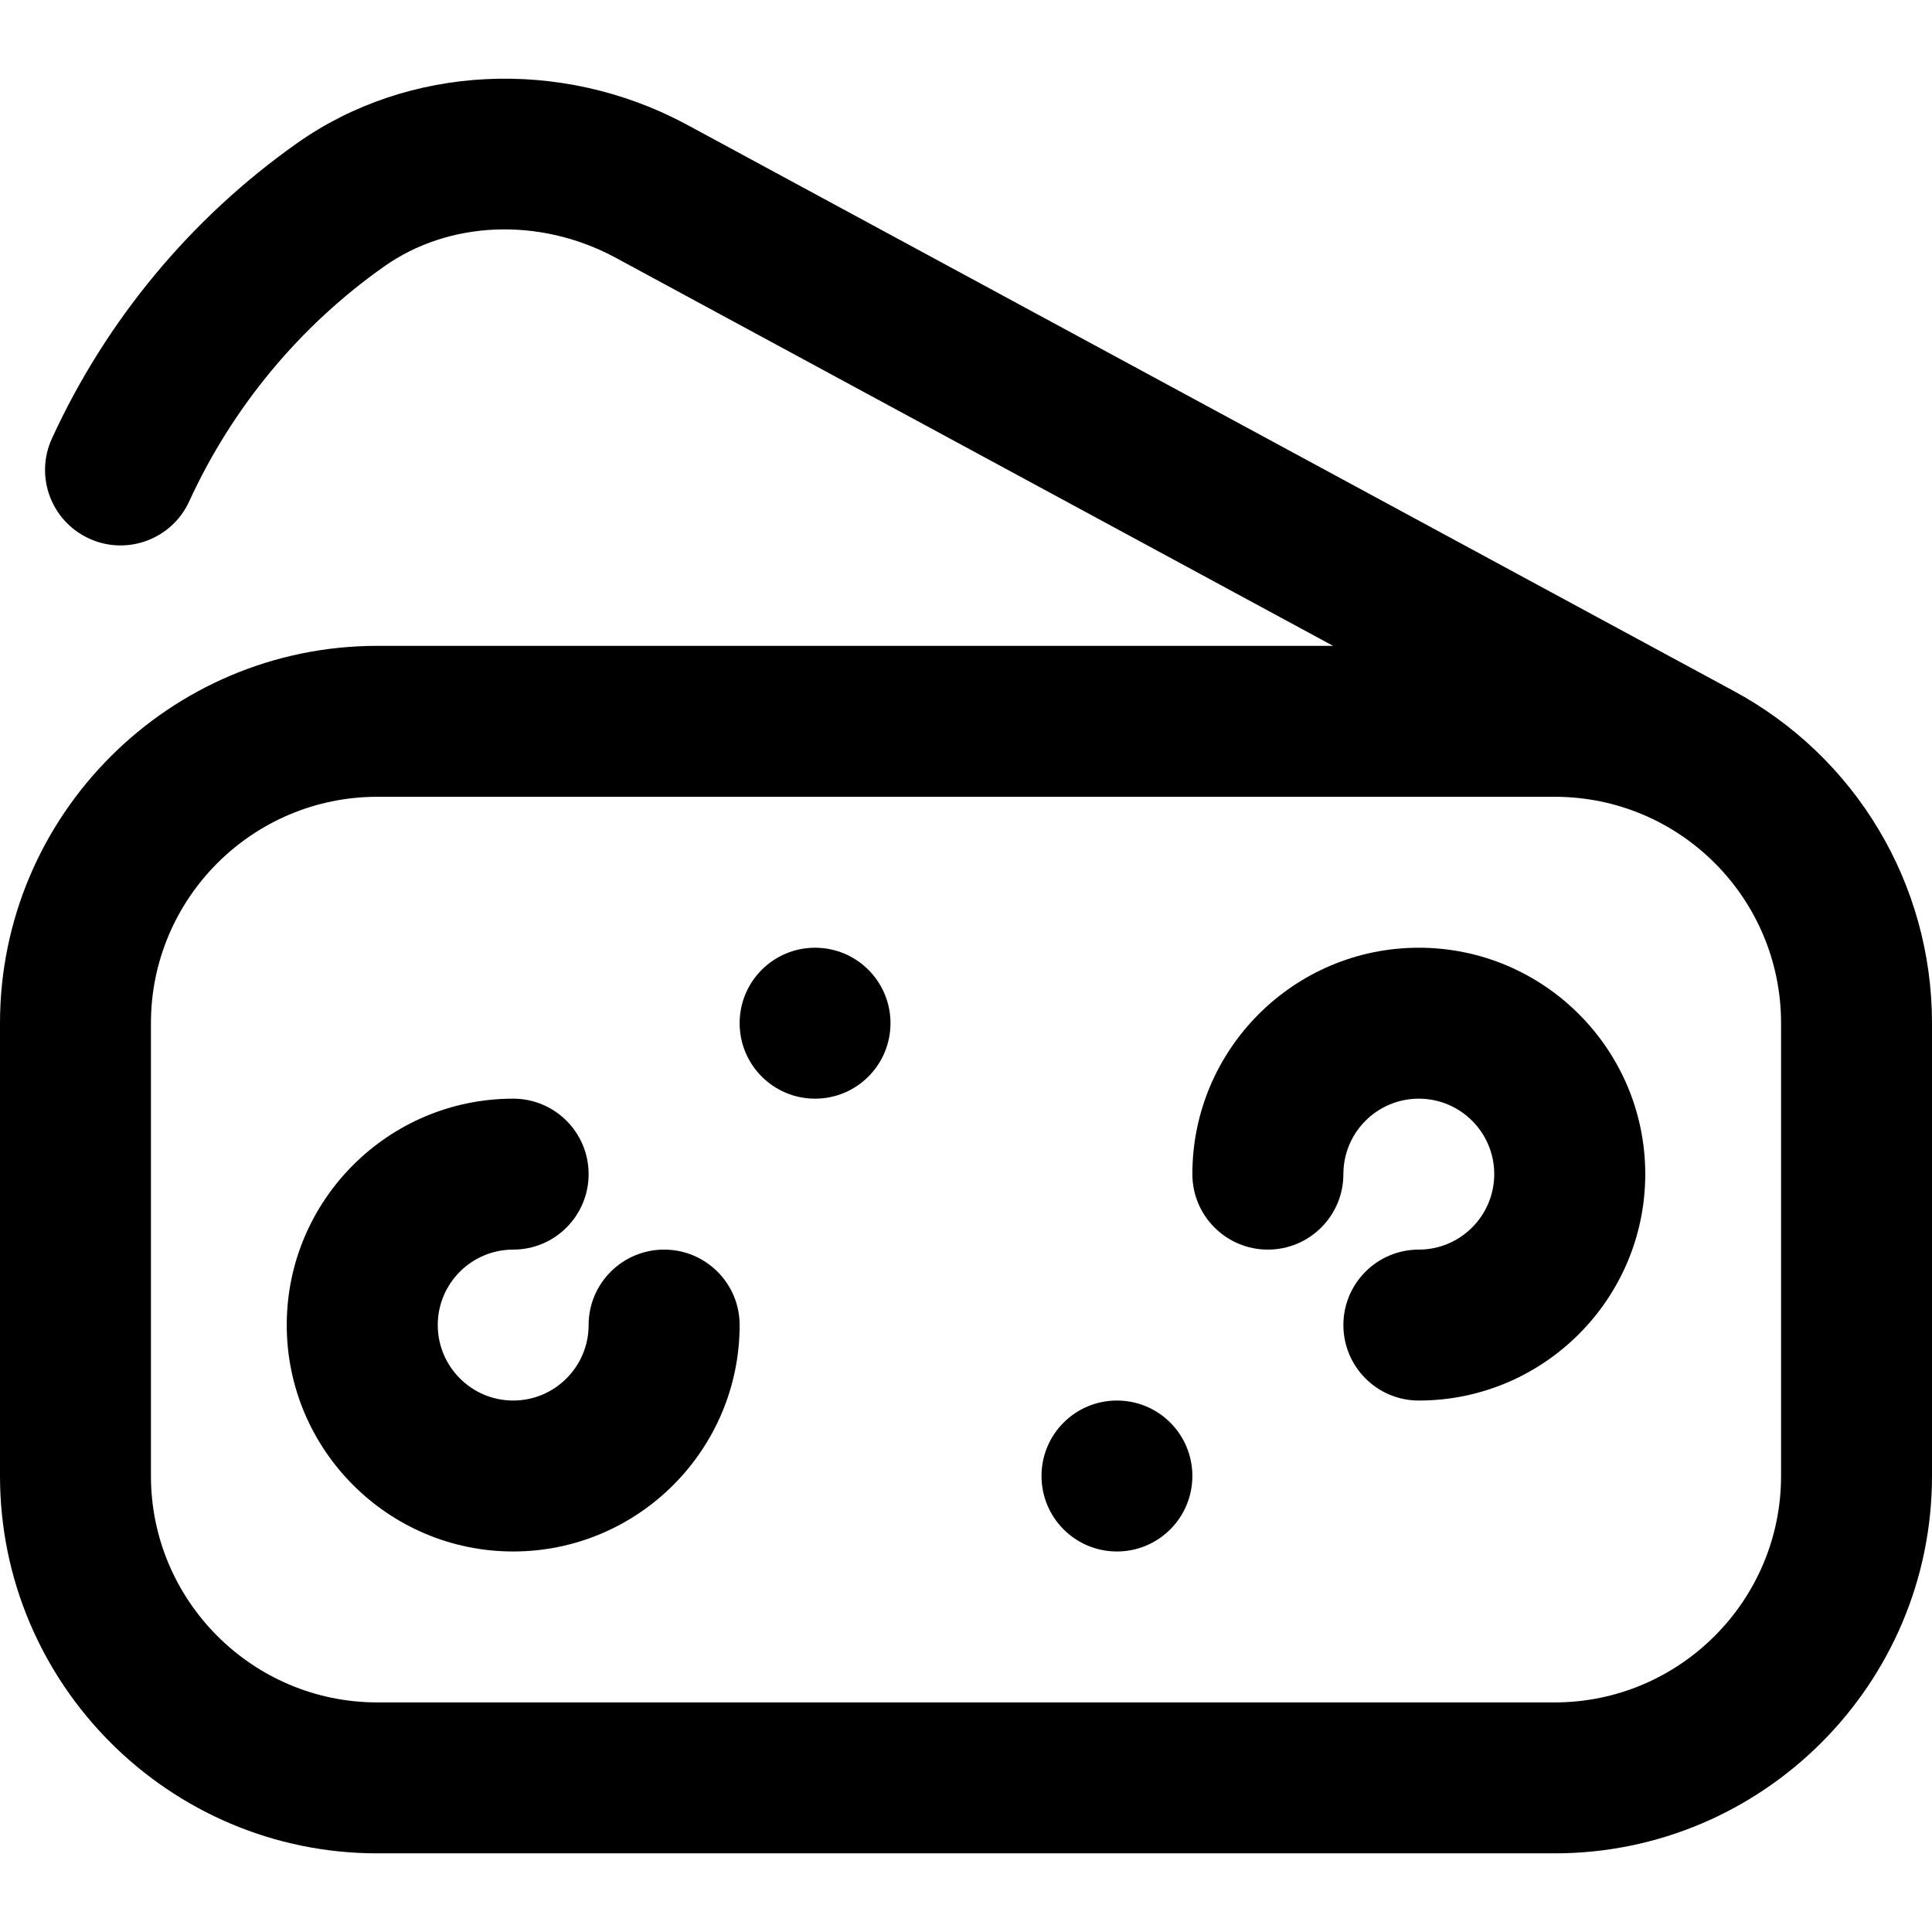
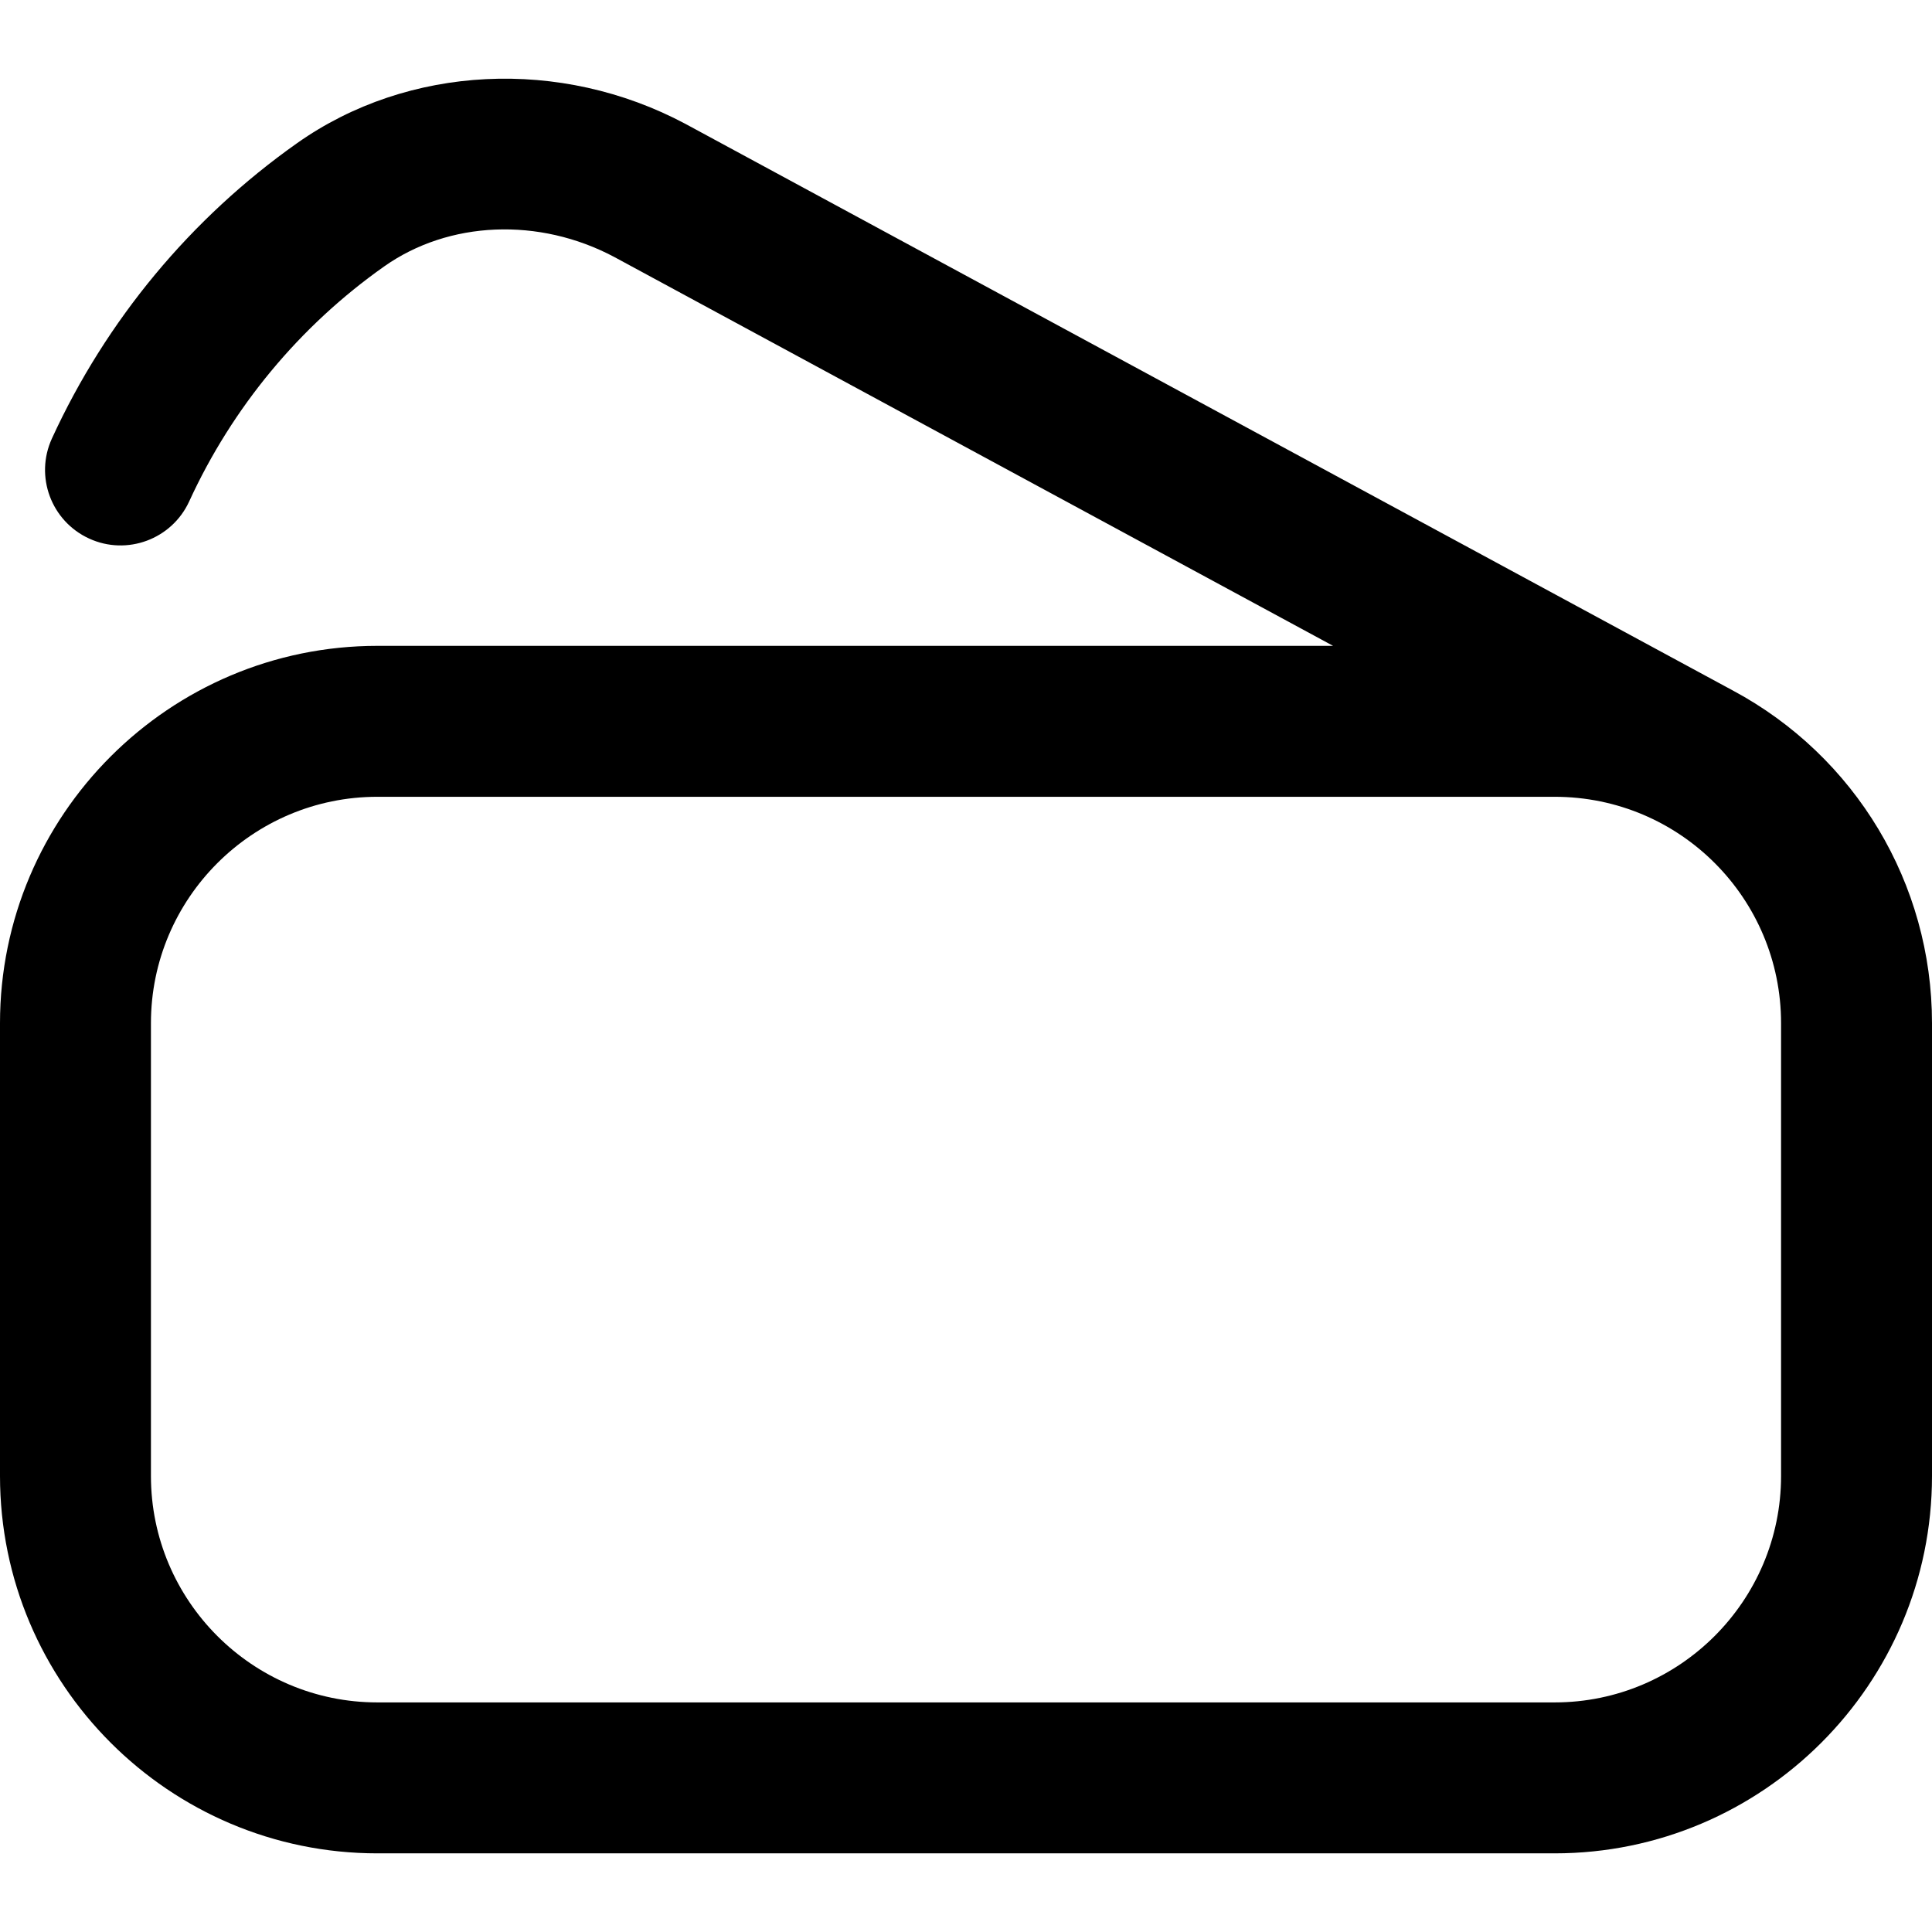
<svg xmlns="http://www.w3.org/2000/svg" width="24" height="24" viewBox="0 0 24 24" fill="none">
  <path d="M21.523 8.576C21.522 8.575 21.521 8.575 21.521 8.575C21.521 8.575 8.516 1.54 8.515 1.539C6.962 0.711 5.069 0.805 3.691 1.778C2.372 2.709 1.319 3.978 0.645 5.447C0.429 5.918 0.636 6.474 1.107 6.69C1.577 6.906 2.134 6.699 2.35 6.229C2.886 5.06 3.723 4.05 4.772 3.31C5.576 2.742 6.697 2.696 7.63 3.192L16.56 8.023H4.688C2.103 8.023 0 10.126 0 12.71V18.335C0 20.92 2.103 23.023 4.688 23.023H19.312C21.897 23.023 24 20.92 24 18.335V12.71C24 10.978 23.051 9.394 21.523 8.576V8.576ZM22.125 18.335C22.125 19.886 20.863 21.148 19.312 21.148H4.688C3.137 21.148 1.875 19.886 1.875 18.335V12.71C1.875 11.159 3.137 9.898 4.688 9.898H19.312C20.873 9.898 22.125 11.163 22.125 12.71V18.335Z" fill="black" />
-   <path d="M6.375 19.273C4.824 19.273 3.562 18.011 3.562 16.46C3.562 14.909 4.824 13.648 6.375 13.648C6.893 13.648 7.312 14.068 7.312 14.585C7.312 15.103 6.893 15.523 6.375 15.523C5.858 15.523 5.438 15.943 5.438 16.46C5.438 16.977 5.858 17.398 6.375 17.398C6.892 17.398 7.312 16.977 7.312 16.46C7.312 15.943 7.732 15.523 8.25 15.523C8.768 15.523 9.188 15.943 9.188 16.46C9.188 18.011 7.926 19.273 6.375 19.273Z" fill="black" />
-   <path d="M17.625 17.398C17.107 17.398 16.688 16.978 16.688 16.46C16.688 15.943 17.107 15.523 17.625 15.523C18.142 15.523 18.562 15.102 18.562 14.585C18.562 14.068 18.142 13.648 17.625 13.648C17.108 13.648 16.688 14.068 16.688 14.585C16.688 15.103 16.268 15.523 15.75 15.523C15.232 15.523 14.812 15.103 14.812 14.585C14.812 13.034 16.074 11.773 17.625 11.773C19.176 11.773 20.438 13.034 20.438 14.585C20.438 16.136 19.176 17.398 17.625 17.398Z" fill="black" />
-   <path d="M10.125 13.648C10.643 13.648 11.062 13.228 11.062 12.71C11.062 12.193 10.643 11.773 10.125 11.773C9.607 11.773 9.188 12.193 9.188 12.71C9.188 13.228 9.607 13.648 10.125 13.648Z" fill="black" />
-   <path d="M13.875 19.273C14.393 19.273 14.812 18.853 14.812 18.335C14.812 17.817 14.393 17.398 13.875 17.398C13.357 17.398 12.938 17.817 12.938 18.335C12.938 18.853 13.357 19.273 13.875 19.273Z" fill="black" />
</svg>